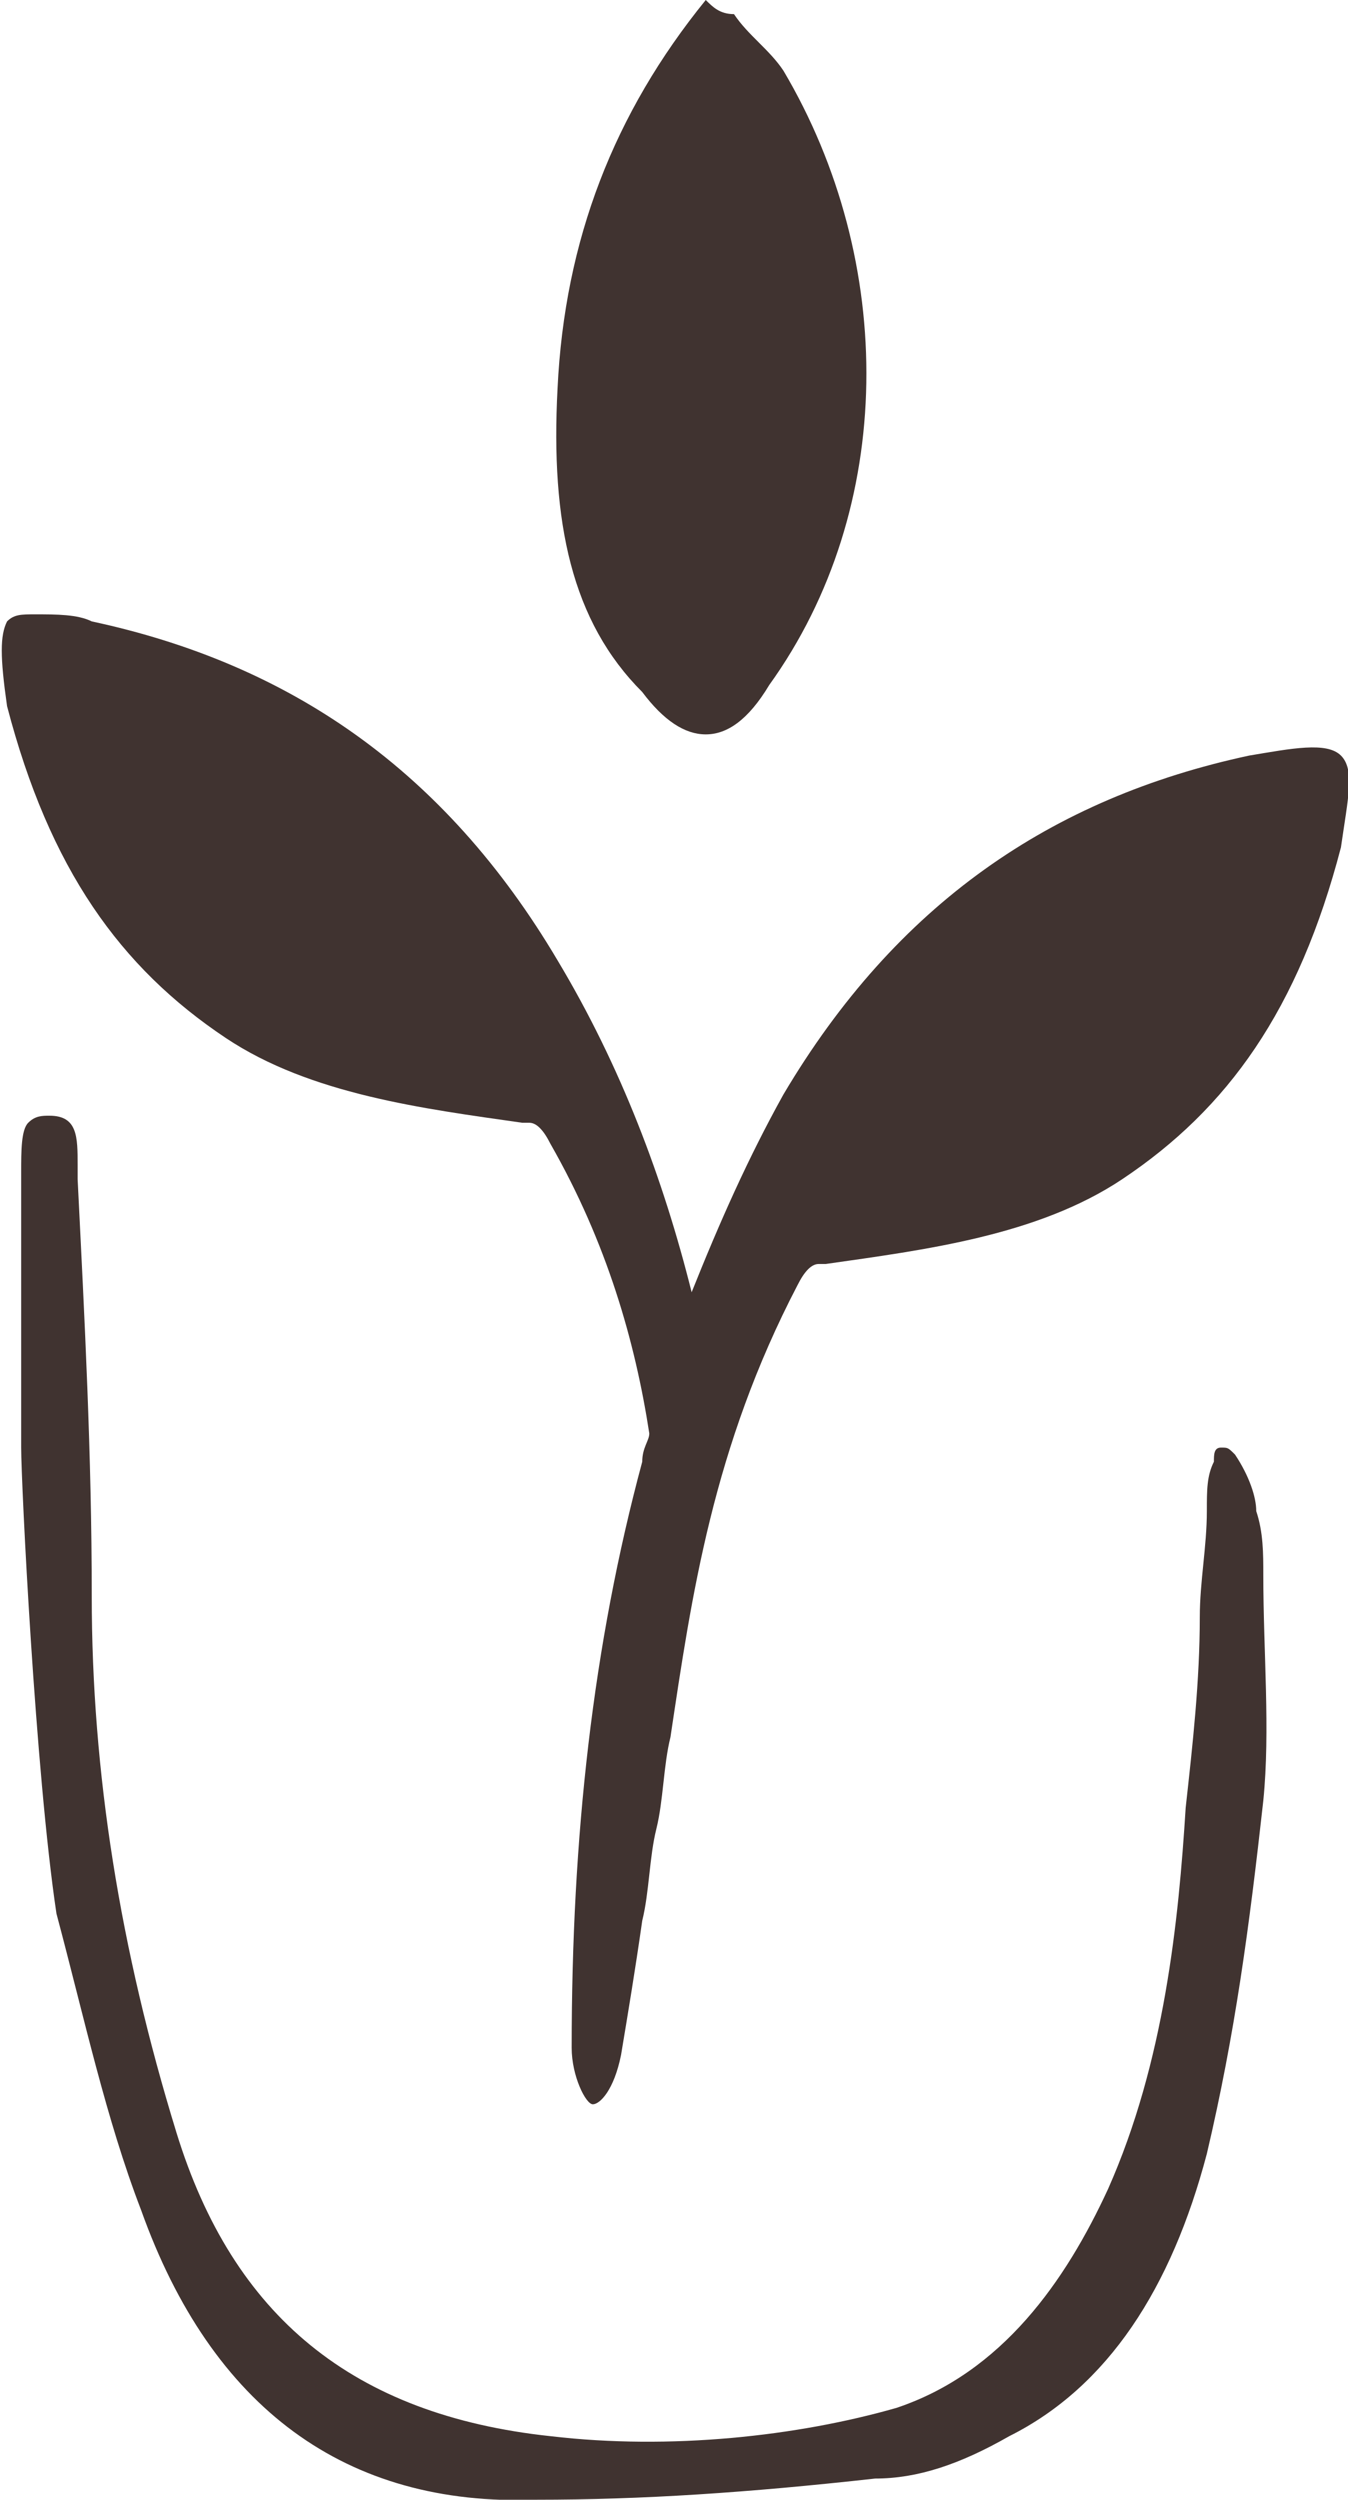
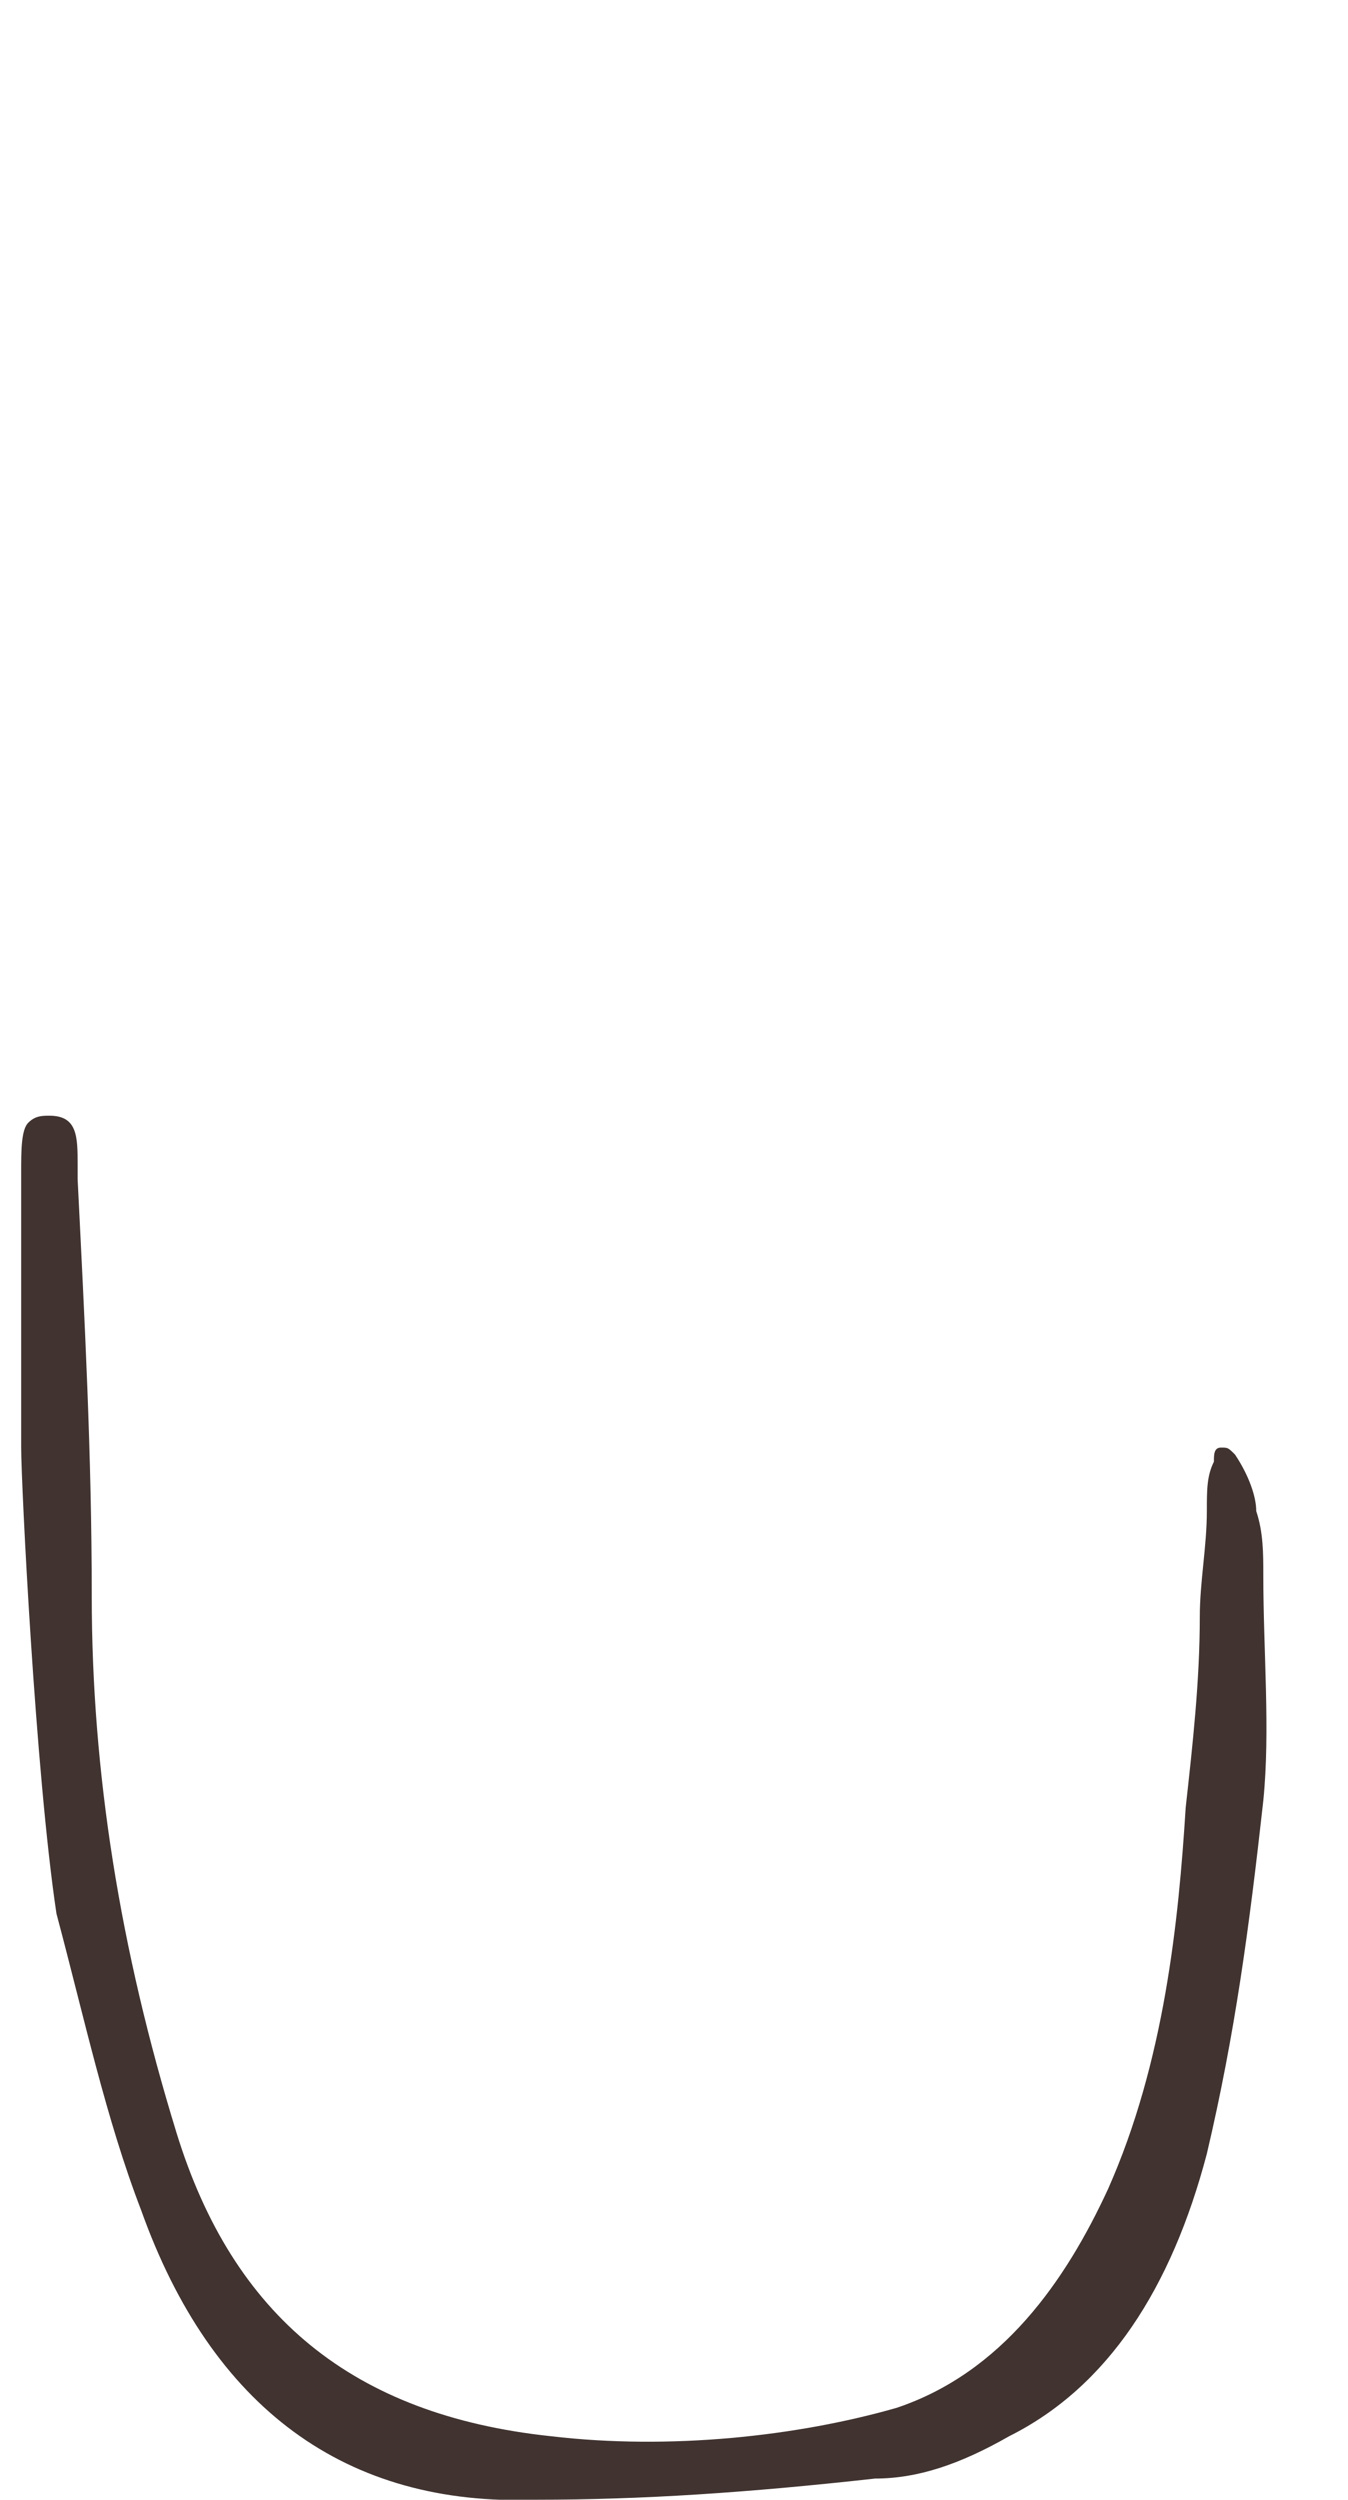
<svg xmlns="http://www.w3.org/2000/svg" xml:space="preserve" style="enable-background:new 0 0 19.1 35.4;" viewBox="0 0 19.1 35.4" y="0px" x="0px" id="Calque_2_00000013159157682709192650000006802823920387094461_" version="1.1">
  <g id="Calque_1-2">
    <g>
-       <path d="M17.8,21.4c0-0.2-0.1-0.5-0.3-0.8c-0.1-0.1-0.1-0.1-0.2-0.1s-0.1,0.1-0.1,0.2    c-0.1,0.2-0.1,0.4-0.1,0.7l0,0c0,0.5-0.1,1-0.1,1.5c0,0.9-0.1,1.8-0.2,2.7c-0.1,1.6-0.3,3.6-1.1,5.4c-0.6,1.3-1.5,2.6-3,3.1    c-1.4,0.4-3.2,0.6-4.9,0.4c-2.8-0.3-4.5-1.7-5.3-4.3s-1.2-5.1-1.2-7.6c0-2-0.1-3.9-0.2-5.9c0-0.1,0-0.1,0-0.2c0-0.4,0-0.7-0.4-0.7    c-0.1,0-0.2,0-0.3,0.1c-0.1,0.1-0.1,0.4-0.1,0.7v0.2c0,0.9,0,1.8,0,2.6c0,0.3,0,0.7,0,1v0.1l0,0c0,0.5,0.2,4.6,0.5,6.6    C1.2,28.6,1.5,30,2,31.3c1,2.8,2.9,4.2,5.6,4.1c1.5,0,3-0.1,4.8-0.3c0.6,0,1.2-0.2,1.9-0.6c1.4-0.7,2.3-2.1,2.8-4    c0.4-1.7,0.6-3.2,0.8-5c0.1-1,0-2.1,0-3.2C17.9,22,17.9,21.7,17.8,21.4L17.8,21.4z" style="fill:#403330;" />
-       <path d="M19,10.7c-0.2-0.2-0.7-0.1-1.3,0c-2.8,0.6-5,2.1-6.6,4.8c-0.5,0.9-0.9,1.8-1.3,2.8    c-0.4-1.6-1-3.2-1.9-4.7c-1.6-2.7-3.8-4.2-6.6-4.8C1.1,8.7,0.8,8.7,0.5,8.7c-0.2,0-0.3,0-0.4,0.1C0,9,0,9.3,0.1,10    c0.6,2.3,1.6,3.7,3.1,4.7c1.2,0.8,2.8,1,4.2,1.2h0.1c0.1,0,0.2,0.1,0.3,0.3C8.6,17.6,9,19,9.2,20.3c0,0.1-0.1,0.2-0.1,0.4    c-0.7,2.6-1,5.3-1,8.3l0,0c0,0.4,0.2,0.8,0.3,0.8s0.3-0.2,0.4-0.7c0.1-0.6,0.2-1.2,0.3-1.9c0.1-0.4,0.1-0.9,0.2-1.3    c0.1-0.4,0.1-0.9,0.2-1.3c0.3-2,0.6-4.1,1.8-6.4c0.1-0.2,0.2-0.3,0.3-0.3c0,0,0,0,0.1,0c1.4-0.2,3-0.4,4.2-1.2    c1.5-1,2.5-2.4,3.1-4.7C19.1,11.3,19.2,10.9,19,10.7L19,10.7L19,10.7z" style="fill:#403330;" />
-       <path d="M10,10.4c0.3,0,0.6-0.2,0.9-0.7c1.8-2.5,1.8-6,0.2-8.7c-0.2-0.3-0.5-0.5-0.7-0.8    c-0.2,0-0.3-0.1-0.4-0.2C8.7,1.6,8,3.4,7.9,5.5C7.8,7.4,8.1,8.8,9.1,9.8C9.4,10.2,9.7,10.4,10,10.4L10,10.4z" style="fill:#403330;" />
+       <path d="M17.8,21.4c0-0.2-0.1-0.5-0.3-0.8c-0.1-0.1-0.1-0.1-0.2-0.1s-0.1,0.1-0.1,0.2    c-0.1,0.2-0.1,0.4-0.1,0.7l0,0c0,0.5-0.1,1-0.1,1.5c0,0.9-0.1,1.8-0.2,2.7c-0.1,1.6-0.3,3.6-1.1,5.4c-0.6,1.3-1.5,2.6-3,3.1    c-1.4,0.4-3.2,0.6-4.9,0.4c-2.8-0.3-4.5-1.7-5.3-4.3s-1.2-5.1-1.2-7.6c0-2-0.1-3.9-0.2-5.9c0-0.1,0-0.1,0-0.2c0-0.4,0-0.7-0.4-0.7    c-0.1,0-0.2,0-0.3,0.1c-0.1,0.1-0.1,0.4-0.1,0.7v0.2c0,0.9,0,1.8,0,2.6c0,0.3,0,0.7,0,1v0.1c0,0.5,0.2,4.6,0.5,6.6    C1.2,28.6,1.5,30,2,31.3c1,2.8,2.9,4.2,5.6,4.1c1.5,0,3-0.1,4.8-0.3c0.6,0,1.2-0.2,1.9-0.6c1.4-0.7,2.3-2.1,2.8-4    c0.4-1.7,0.6-3.2,0.8-5c0.1-1,0-2.1,0-3.2C17.9,22,17.9,21.7,17.8,21.4L17.8,21.4z" style="fill:#403330;" />
    </g>
  </g>
</svg>